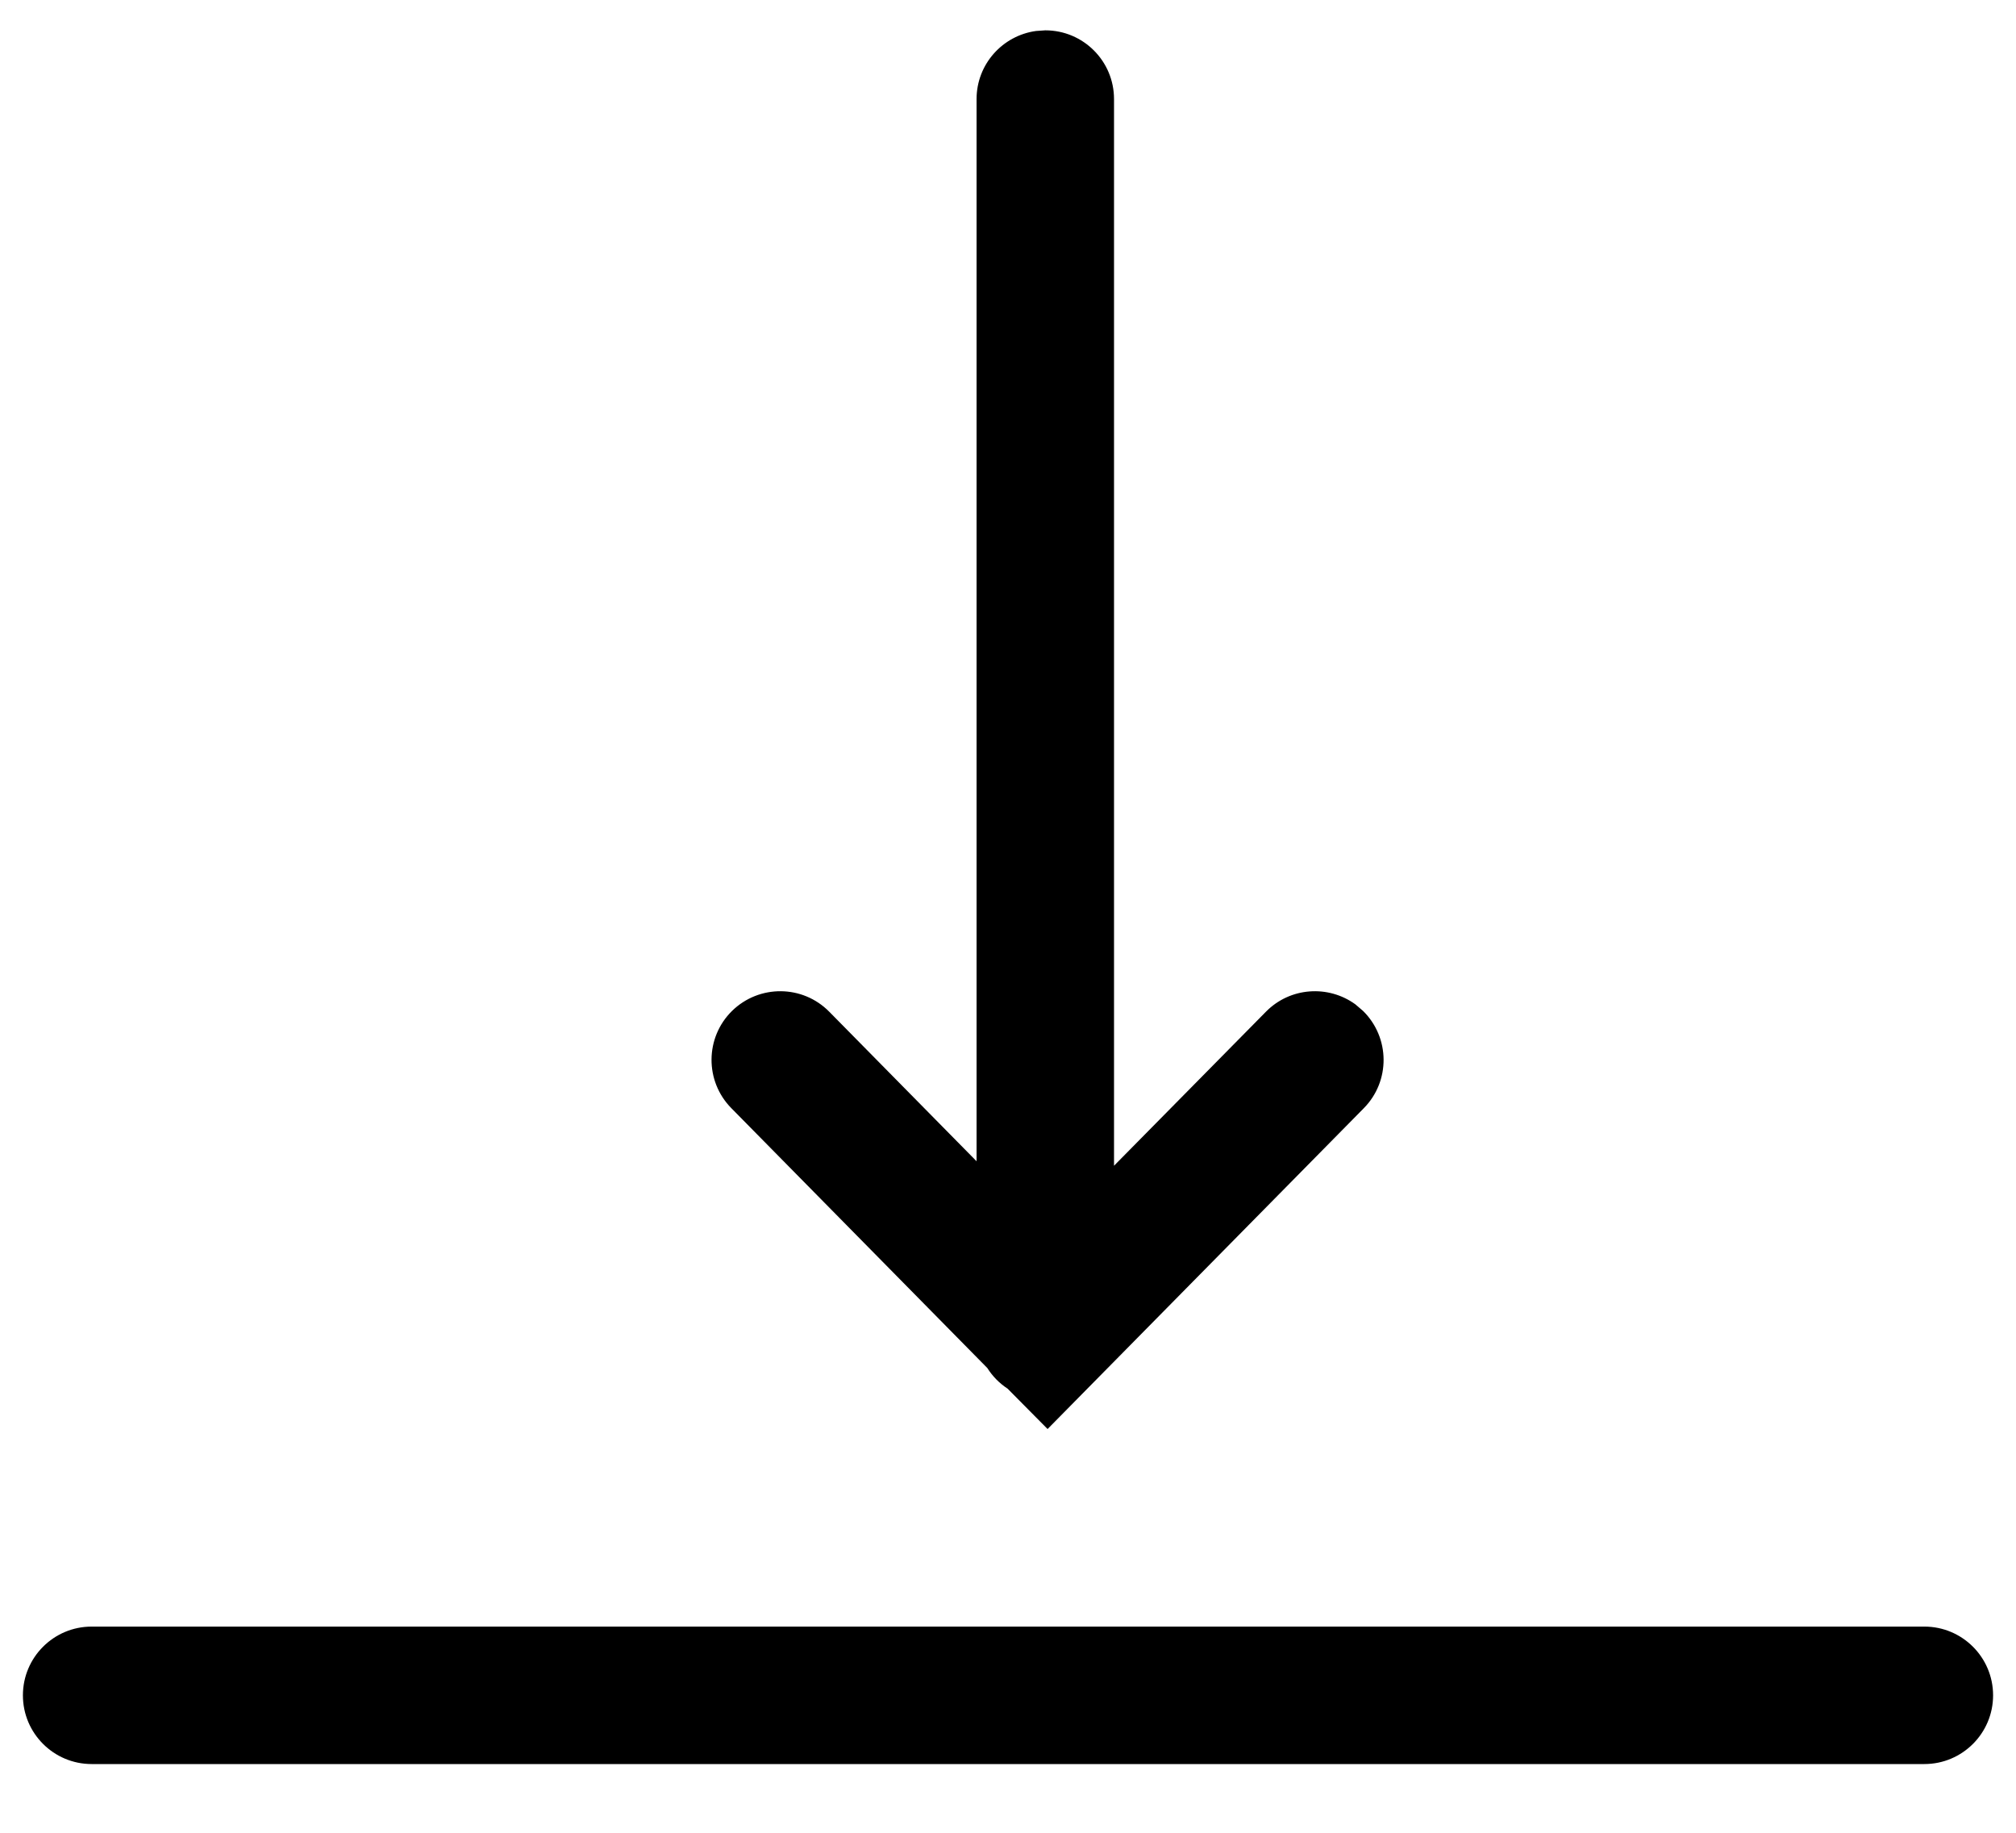
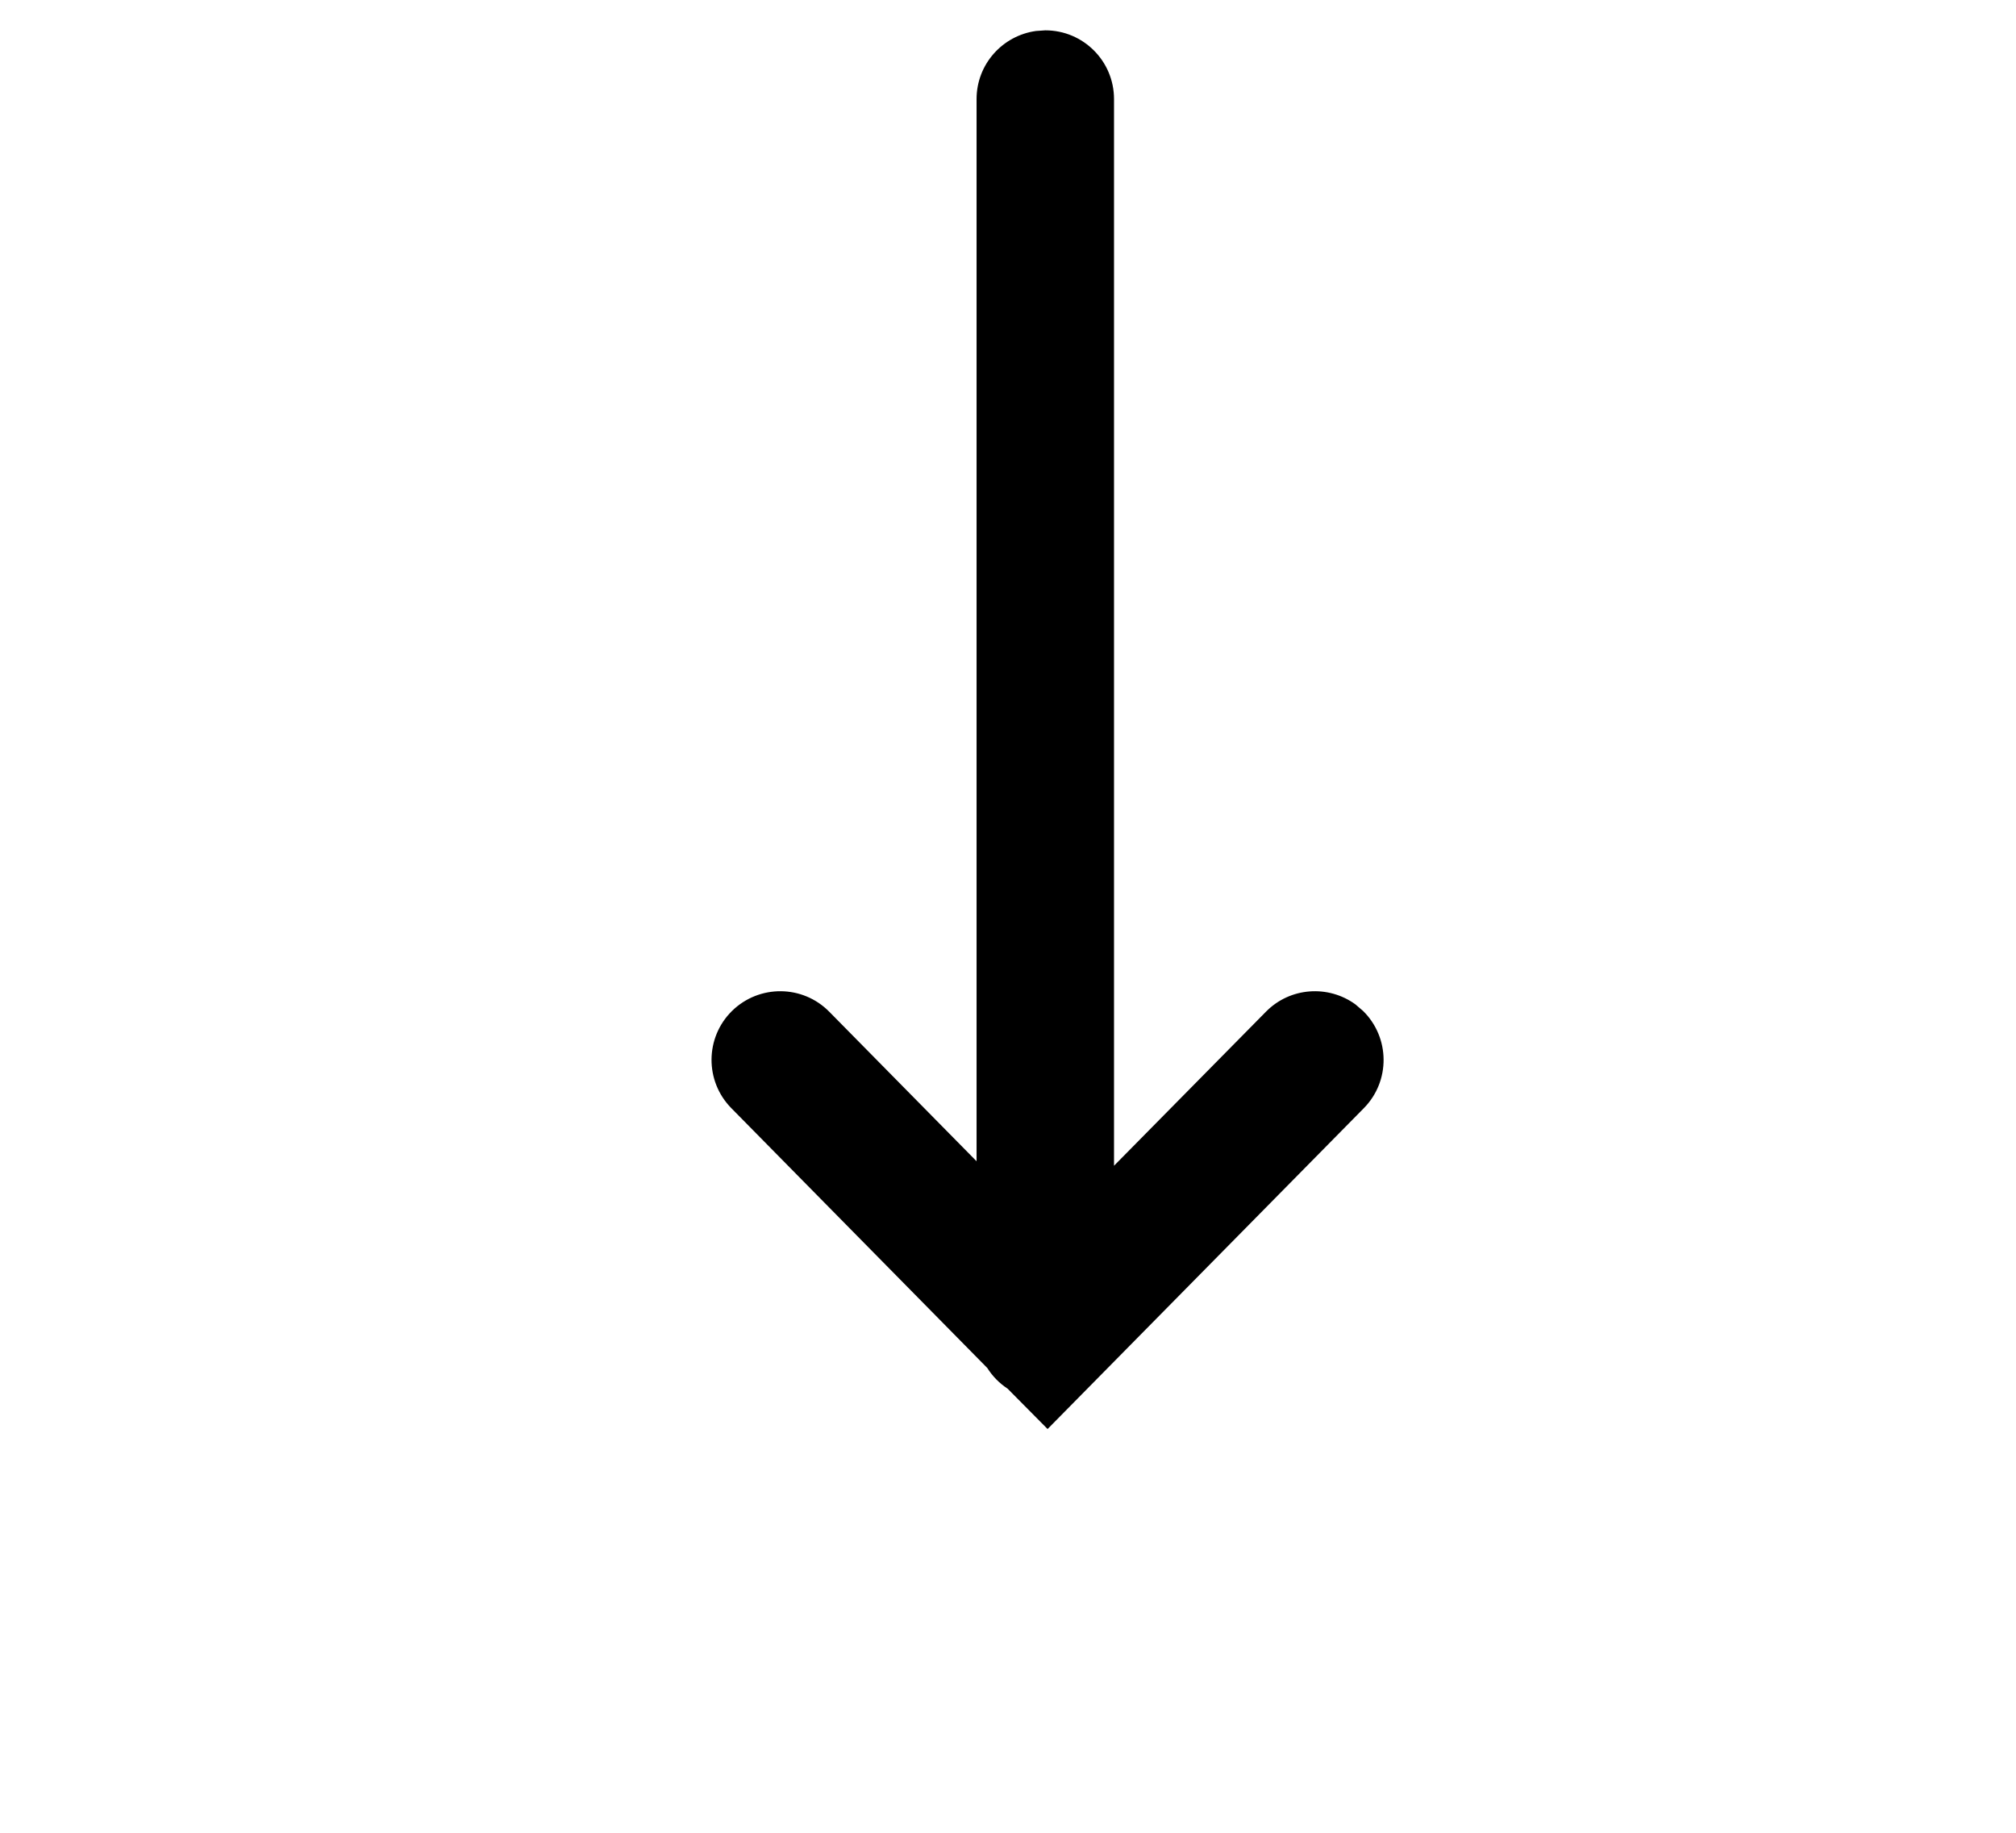
<svg xmlns="http://www.w3.org/2000/svg" width="100%" height="100%" viewBox="0 0 22 20" version="1.1">
  <title>Icon/Download</title>
  <g id="Component-library" stroke="none" stroke-width="1" fill="none" fill-rule="evenodd">
    <g id="Icons" transform="translate(-1392, -375)" fill="#000000">
      <g id="Icon/Download" transform="translate(1388, 370)">
-         <path d="M5,24.25 L25,24.25 C25.414,24.25 25.75,23.914 25.75,23.5 C25.75,23.086 25.414,22.75 25,22.75 L5,22.75 C4.586,22.75 4.25,23.086 4.25,23.5 C4.25,23.914 4.586,24.25 5,24.25 Z" id="Line-8" />
        <g id="Arrow" transform="translate(11, 5)">
          <path d="M4.407,0.331 C4.822,0.331 5.157,0.667 5.157,1.081 L5.157,1.081 L5.157,12.721 L6.815,11.04 C7.079,10.772 7.495,10.745 7.791,10.96 L7.875,11.032 C8.17,11.323 8.174,11.798 7.883,12.093 L7.883,12.093 L4.432,15.594 L3.995,15.153 C3.906,15.095 3.831,15.018 3.774,14.928 L0.981,12.093 C0.69,11.798 0.693,11.323 0.988,11.032 C1.284,10.742 1.758,10.745 2.049,11.04 L2.049,11.04 L3.657,12.672 L3.657,1.081 C3.657,0.701 3.94,0.388 4.306,0.338 Z" id="Combined-Shape" />
        </g>
      </g>
    </g>
  </g>
</svg>